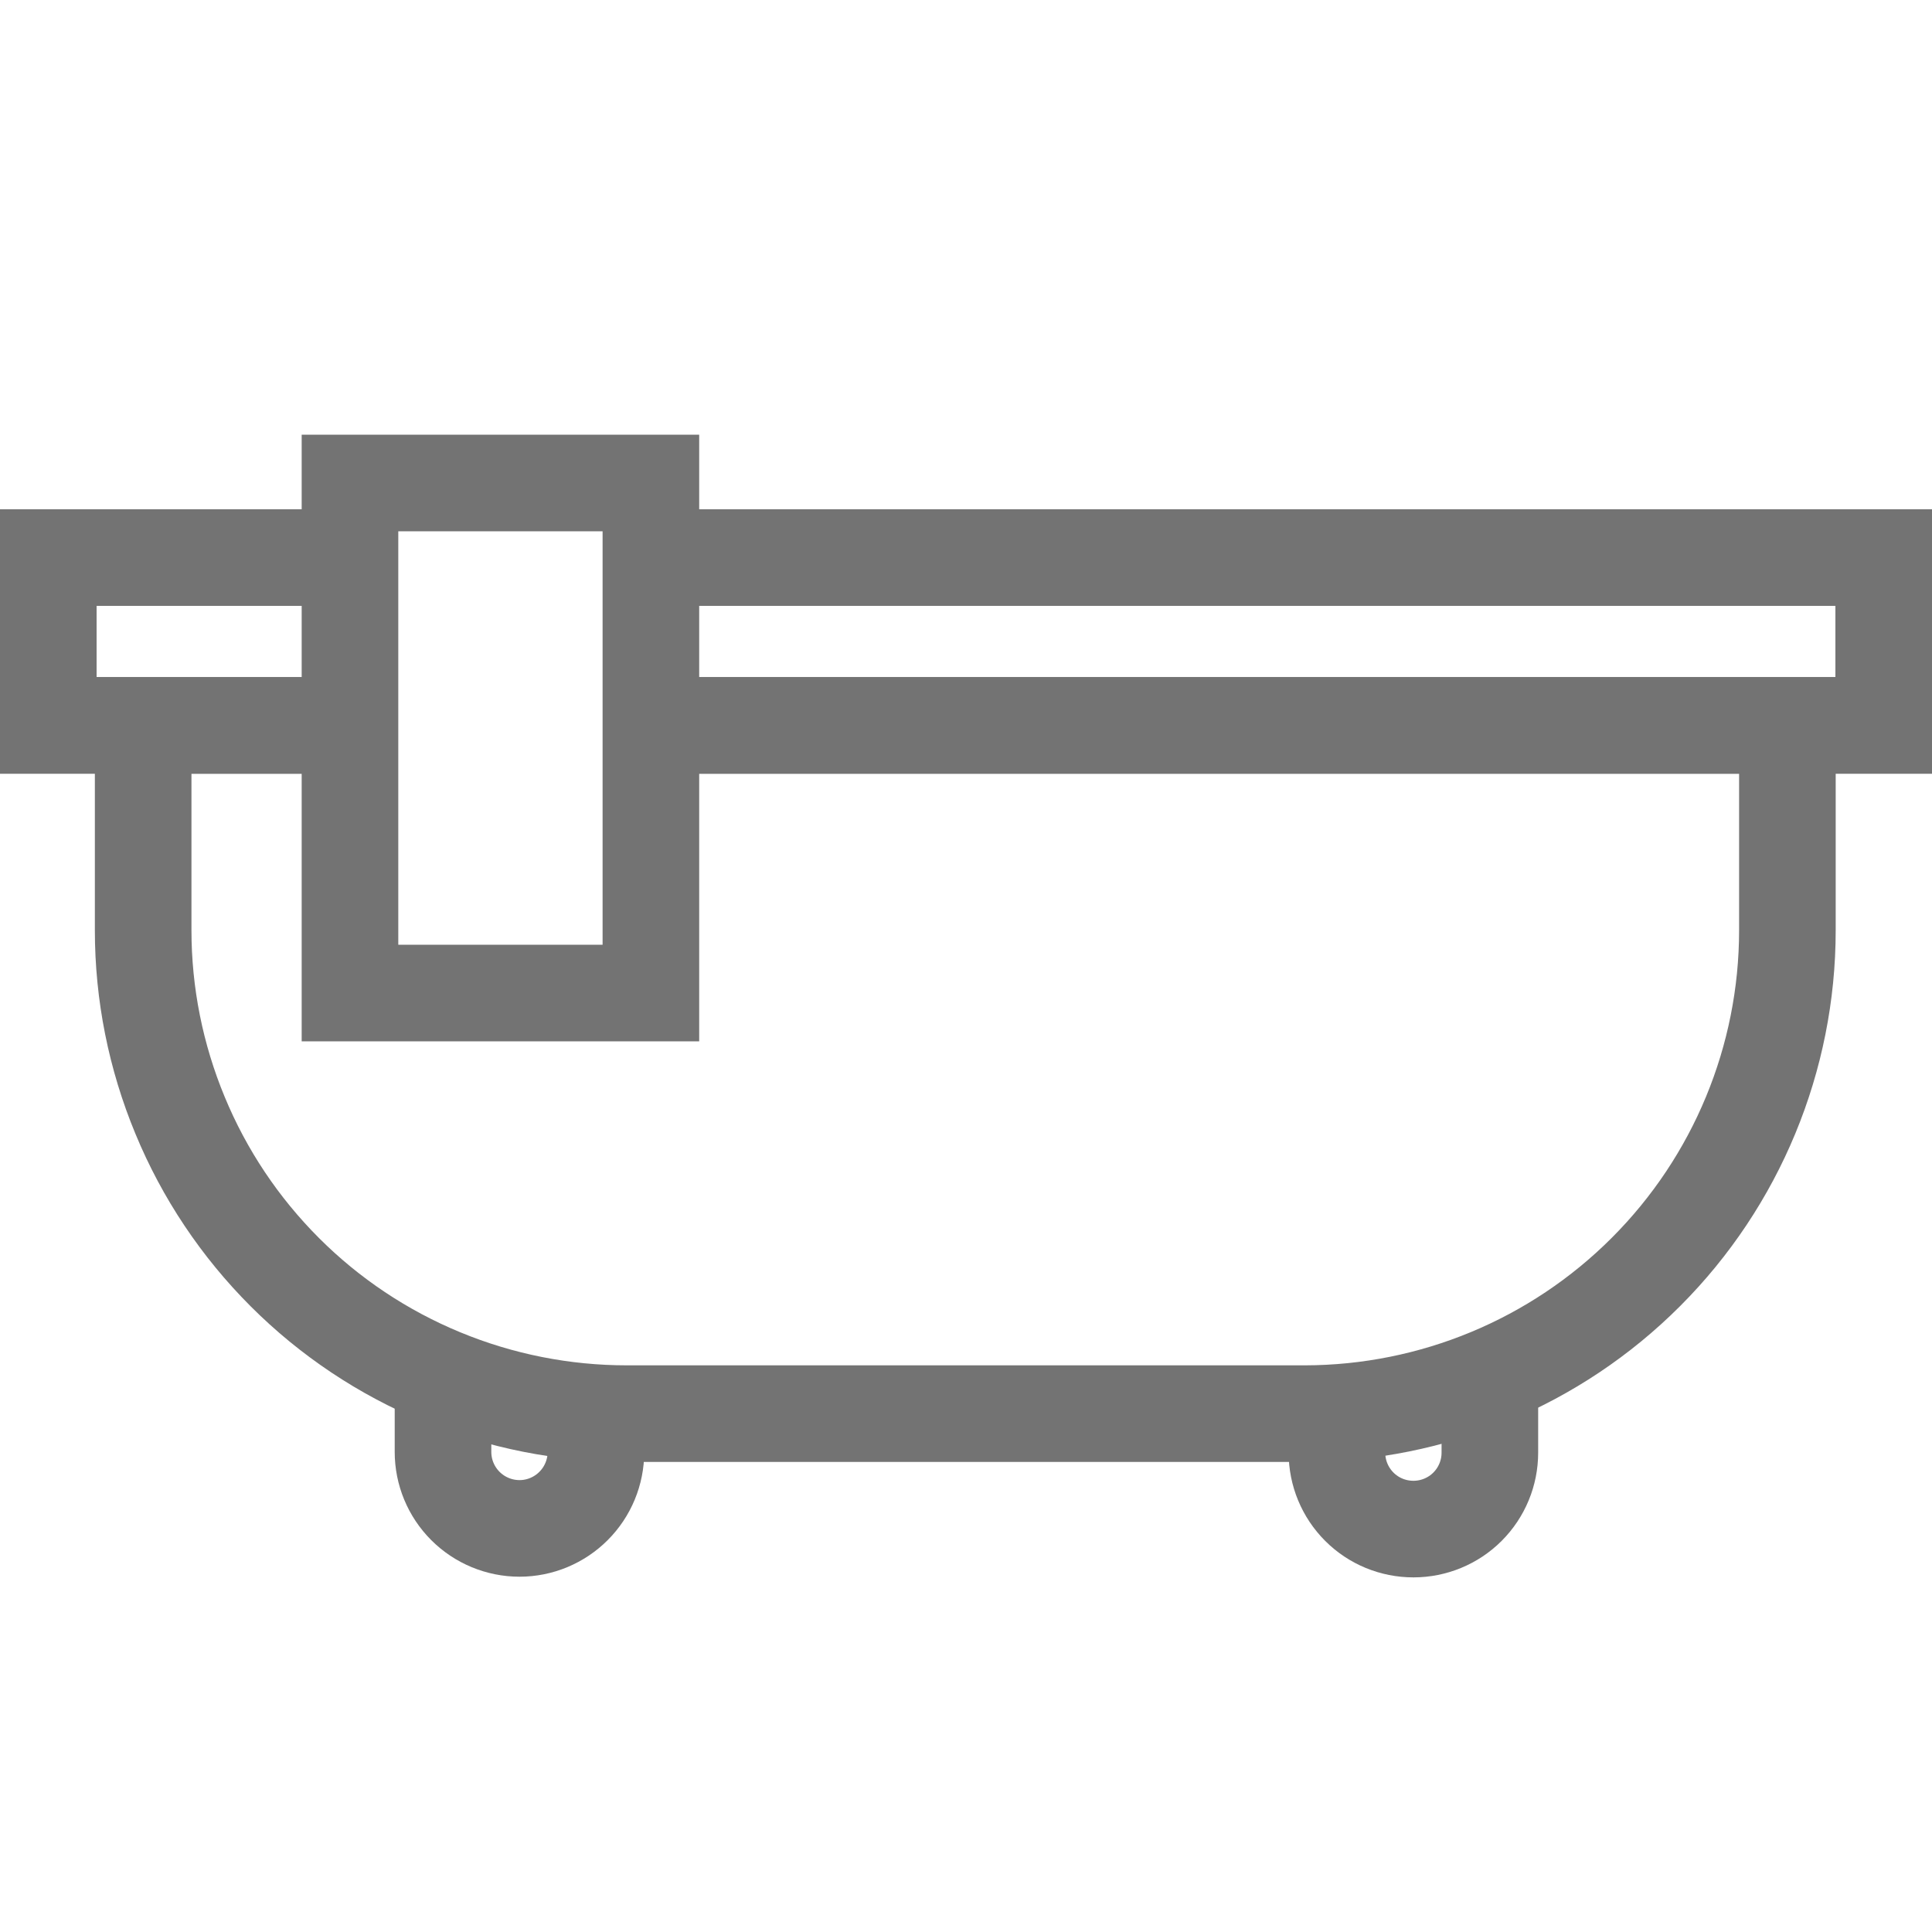
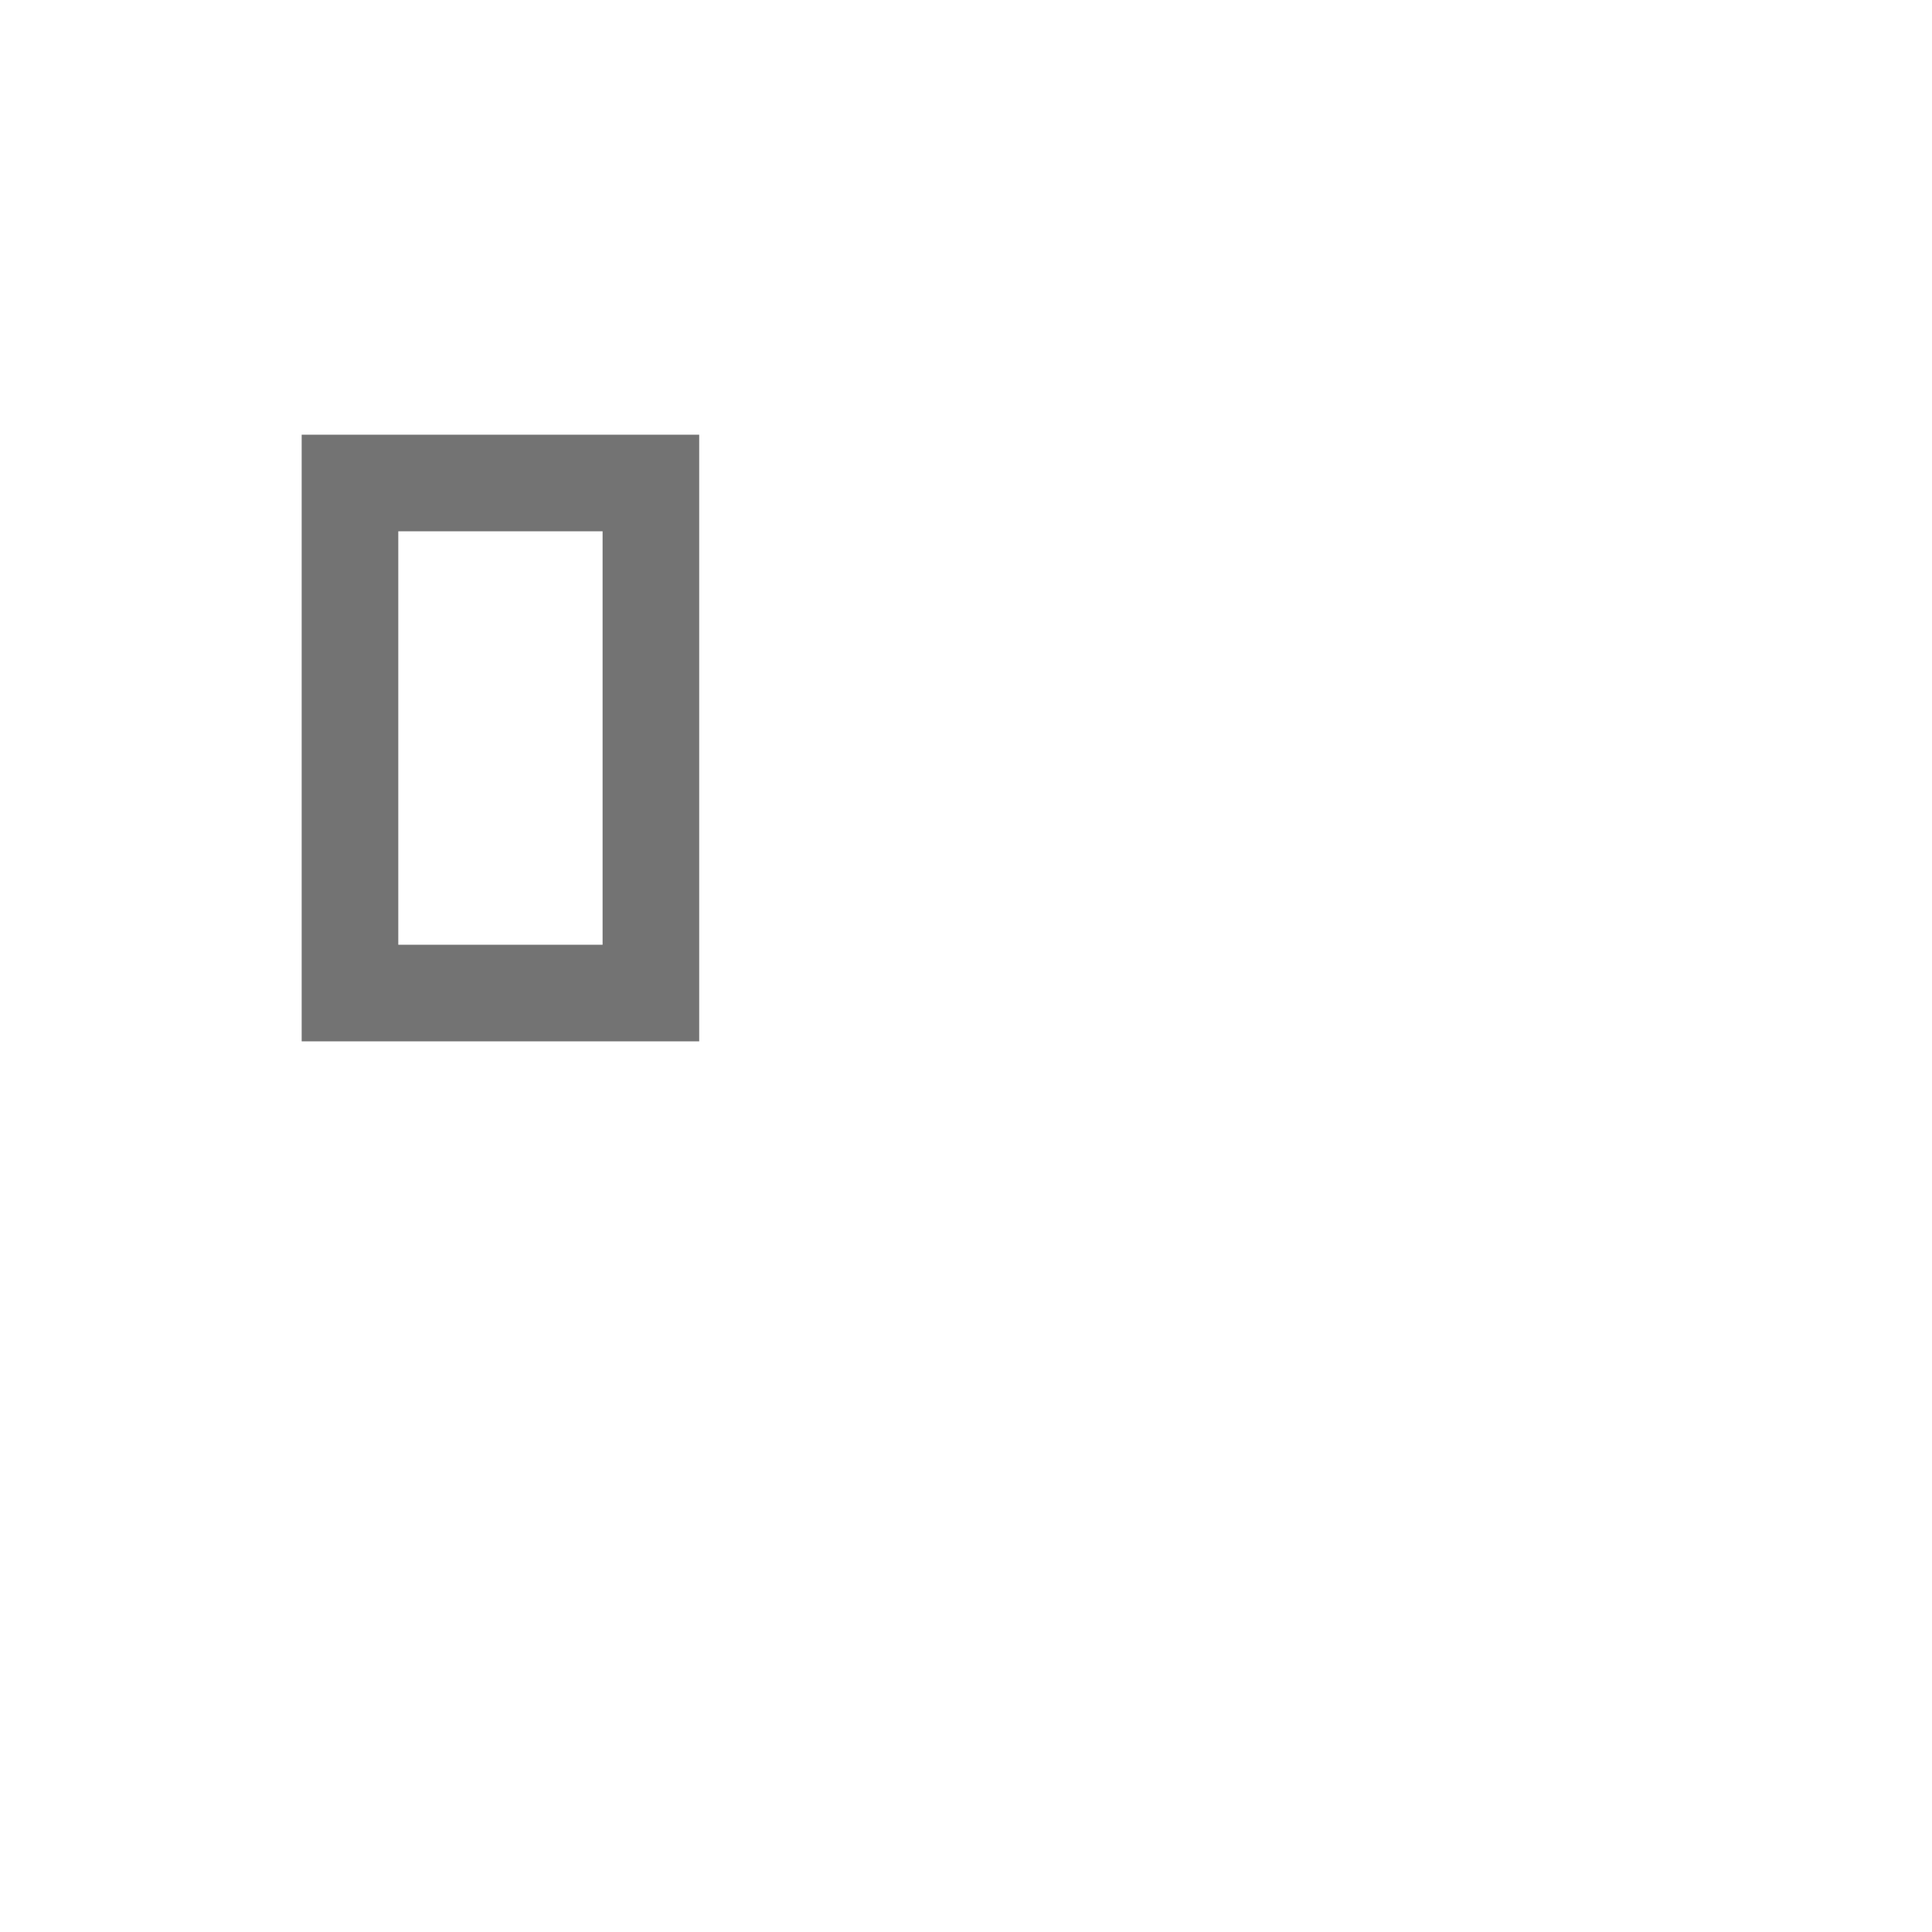
<svg xmlns="http://www.w3.org/2000/svg" width="20" height="20" viewBox="0 0 20 20" fill="none">
  <path d="M6.738 5H3.623V10.28H6.738V5Z" stroke="#737373" stroke-miterlimit="10" />
-   <path d="M6.169 14.634V15.03C6.169 15.24 6.086 15.441 5.937 15.59C5.789 15.738 5.588 15.822 5.378 15.822C5.168 15.822 4.966 15.738 4.818 15.59C4.669 15.441 4.586 15.24 4.586 15.03V14.345" stroke="#737373" stroke-miterlimit="10" />
-   <path d="M15.423 14.345V15.038C15.423 15.248 15.34 15.449 15.191 15.598C15.043 15.746 14.841 15.829 14.632 15.829C14.421 15.829 14.22 15.746 14.072 15.598C13.923 15.449 13.84 15.248 13.84 15.038V14.642" stroke="#737373" stroke-miterlimit="10" />
-   <path d="M6.691 7.51H19.5V5.772H6.739" stroke="#737373" stroke-miterlimit="10" />
-   <path d="M3.623 5.772H0.5V7.51H3.623" stroke="#737373" stroke-miterlimit="10" />
-   <path d="M6.691 7.509H18.503V9.631C18.503 10.956 17.977 12.228 17.04 13.166C16.104 14.104 14.833 14.632 13.507 14.634H6.49C5.832 14.634 5.181 14.505 4.574 14.254C3.966 14.003 3.414 13.635 2.949 13.17C2.484 12.705 2.115 12.154 1.864 11.546C1.612 10.939 1.482 10.288 1.482 9.631V7.509H3.62" stroke="#737373" stroke-miterlimit="10" />
</svg>